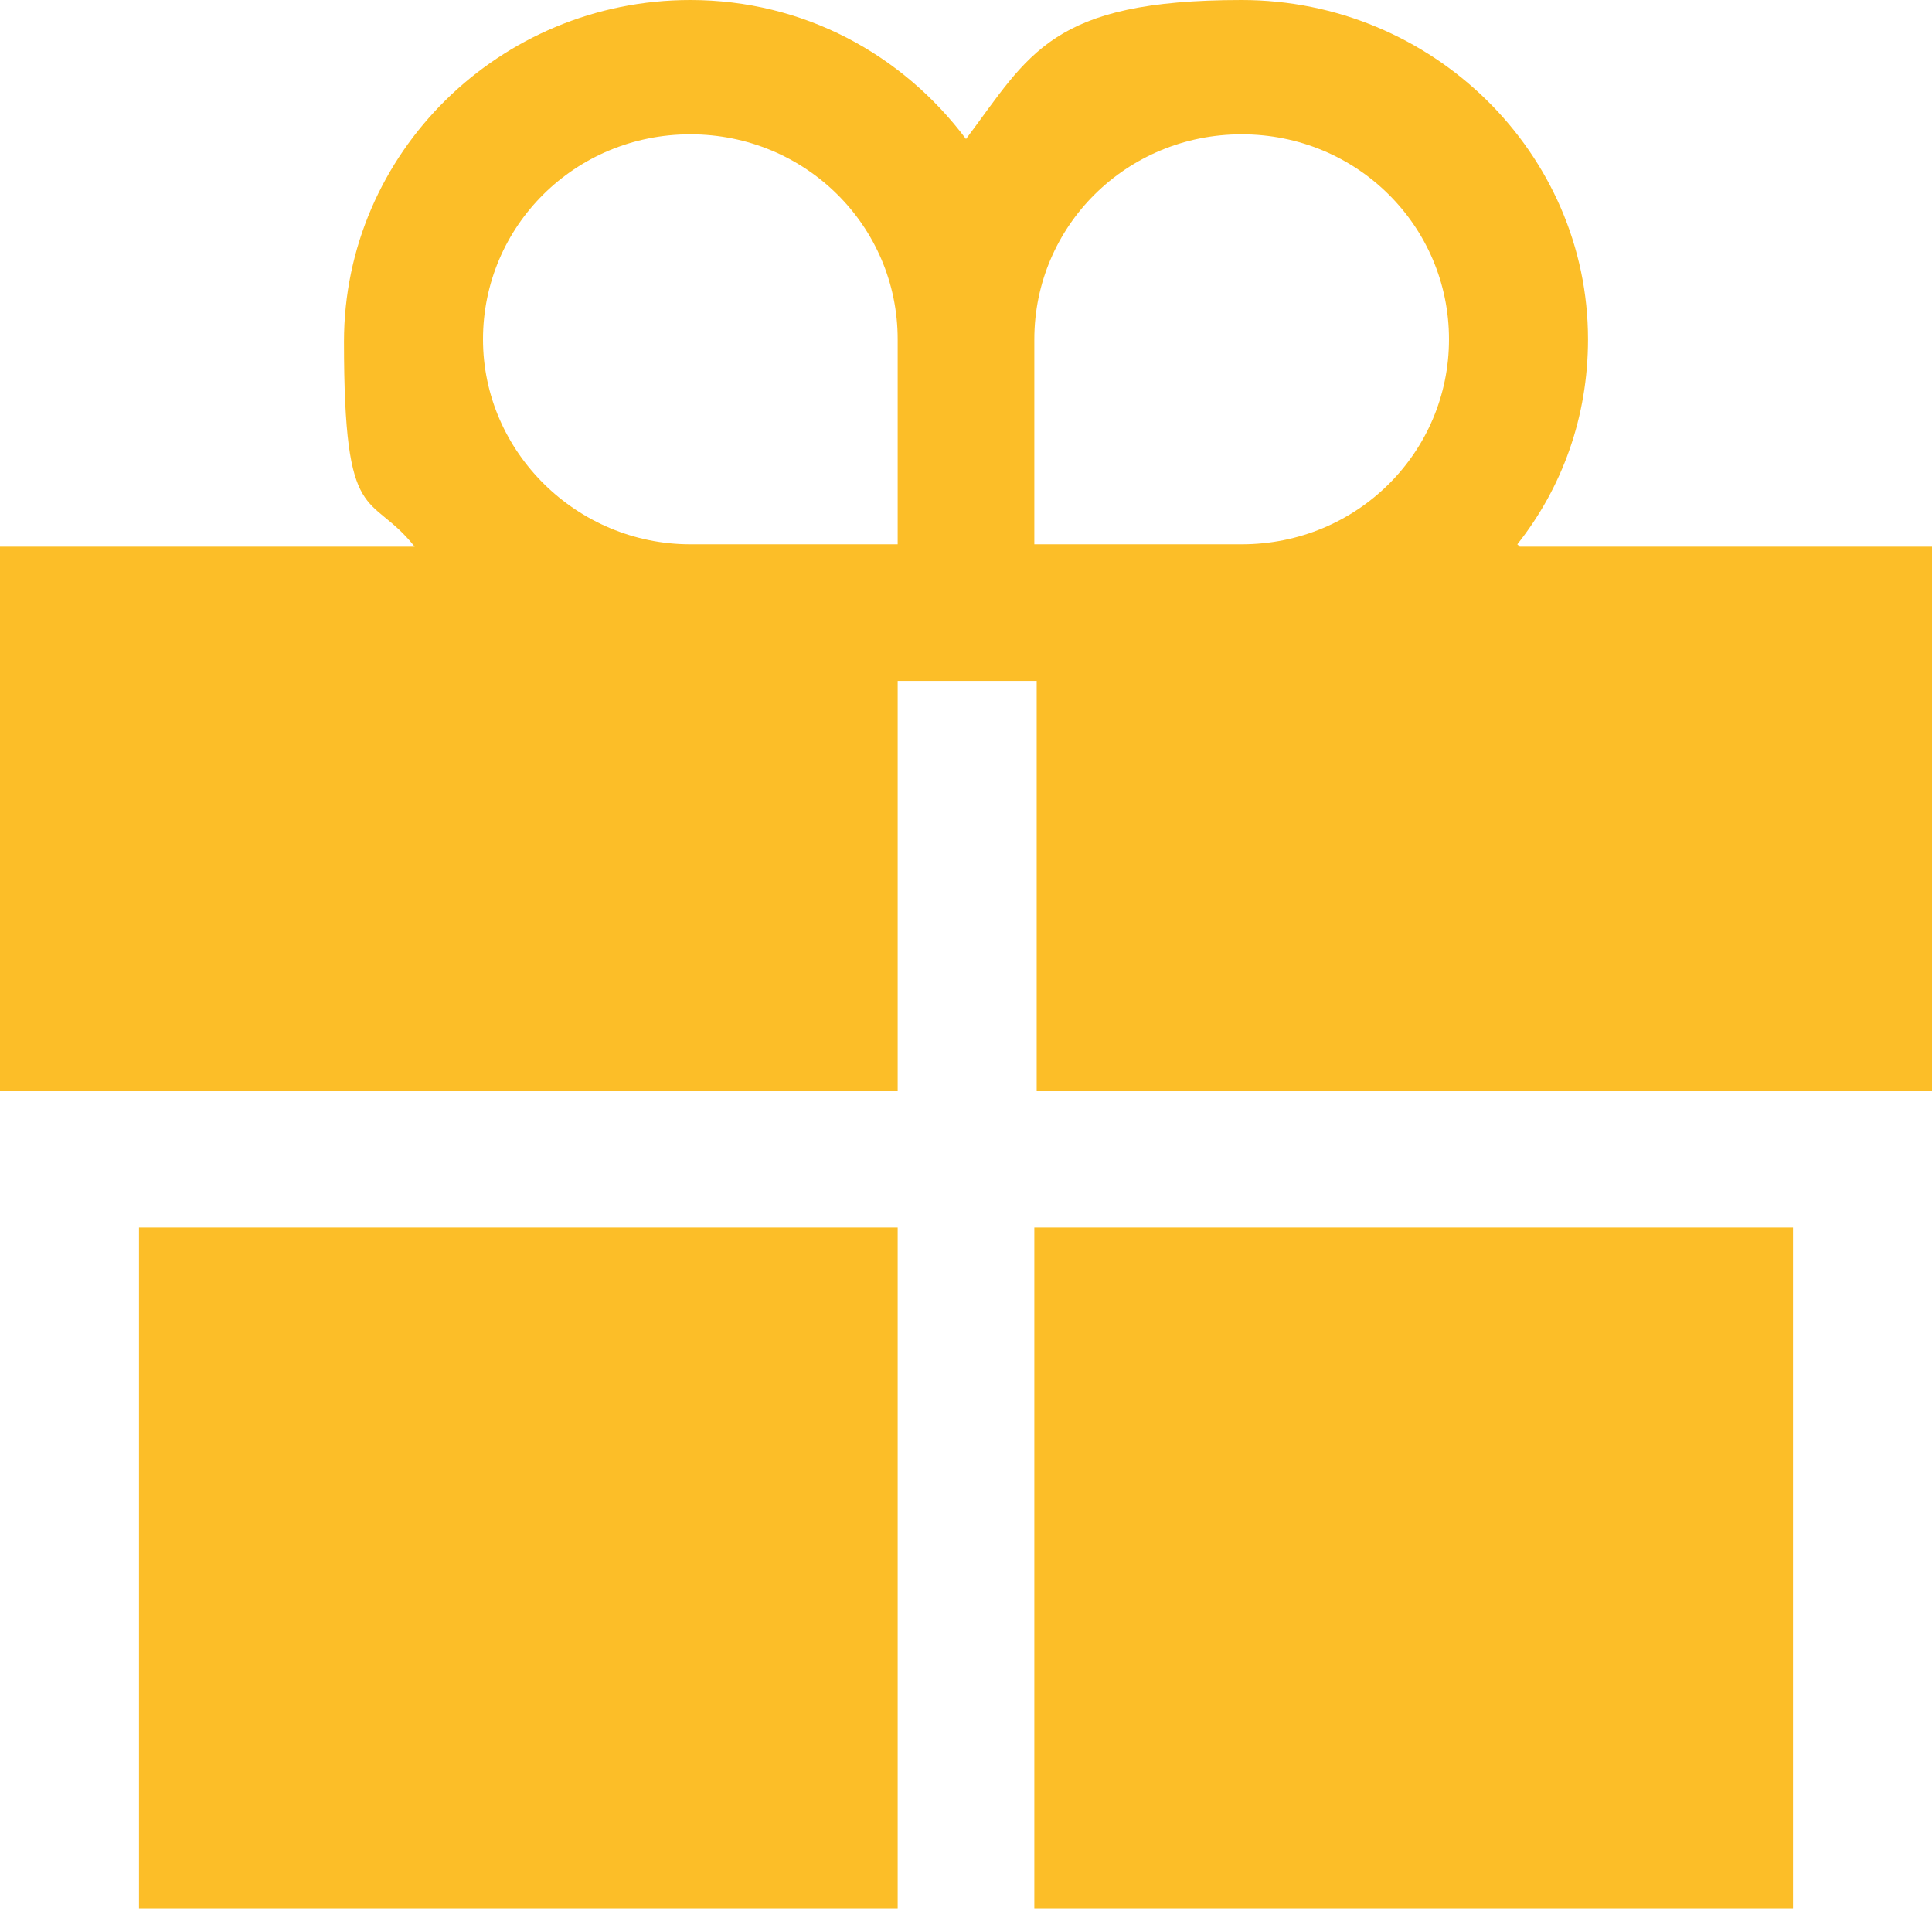
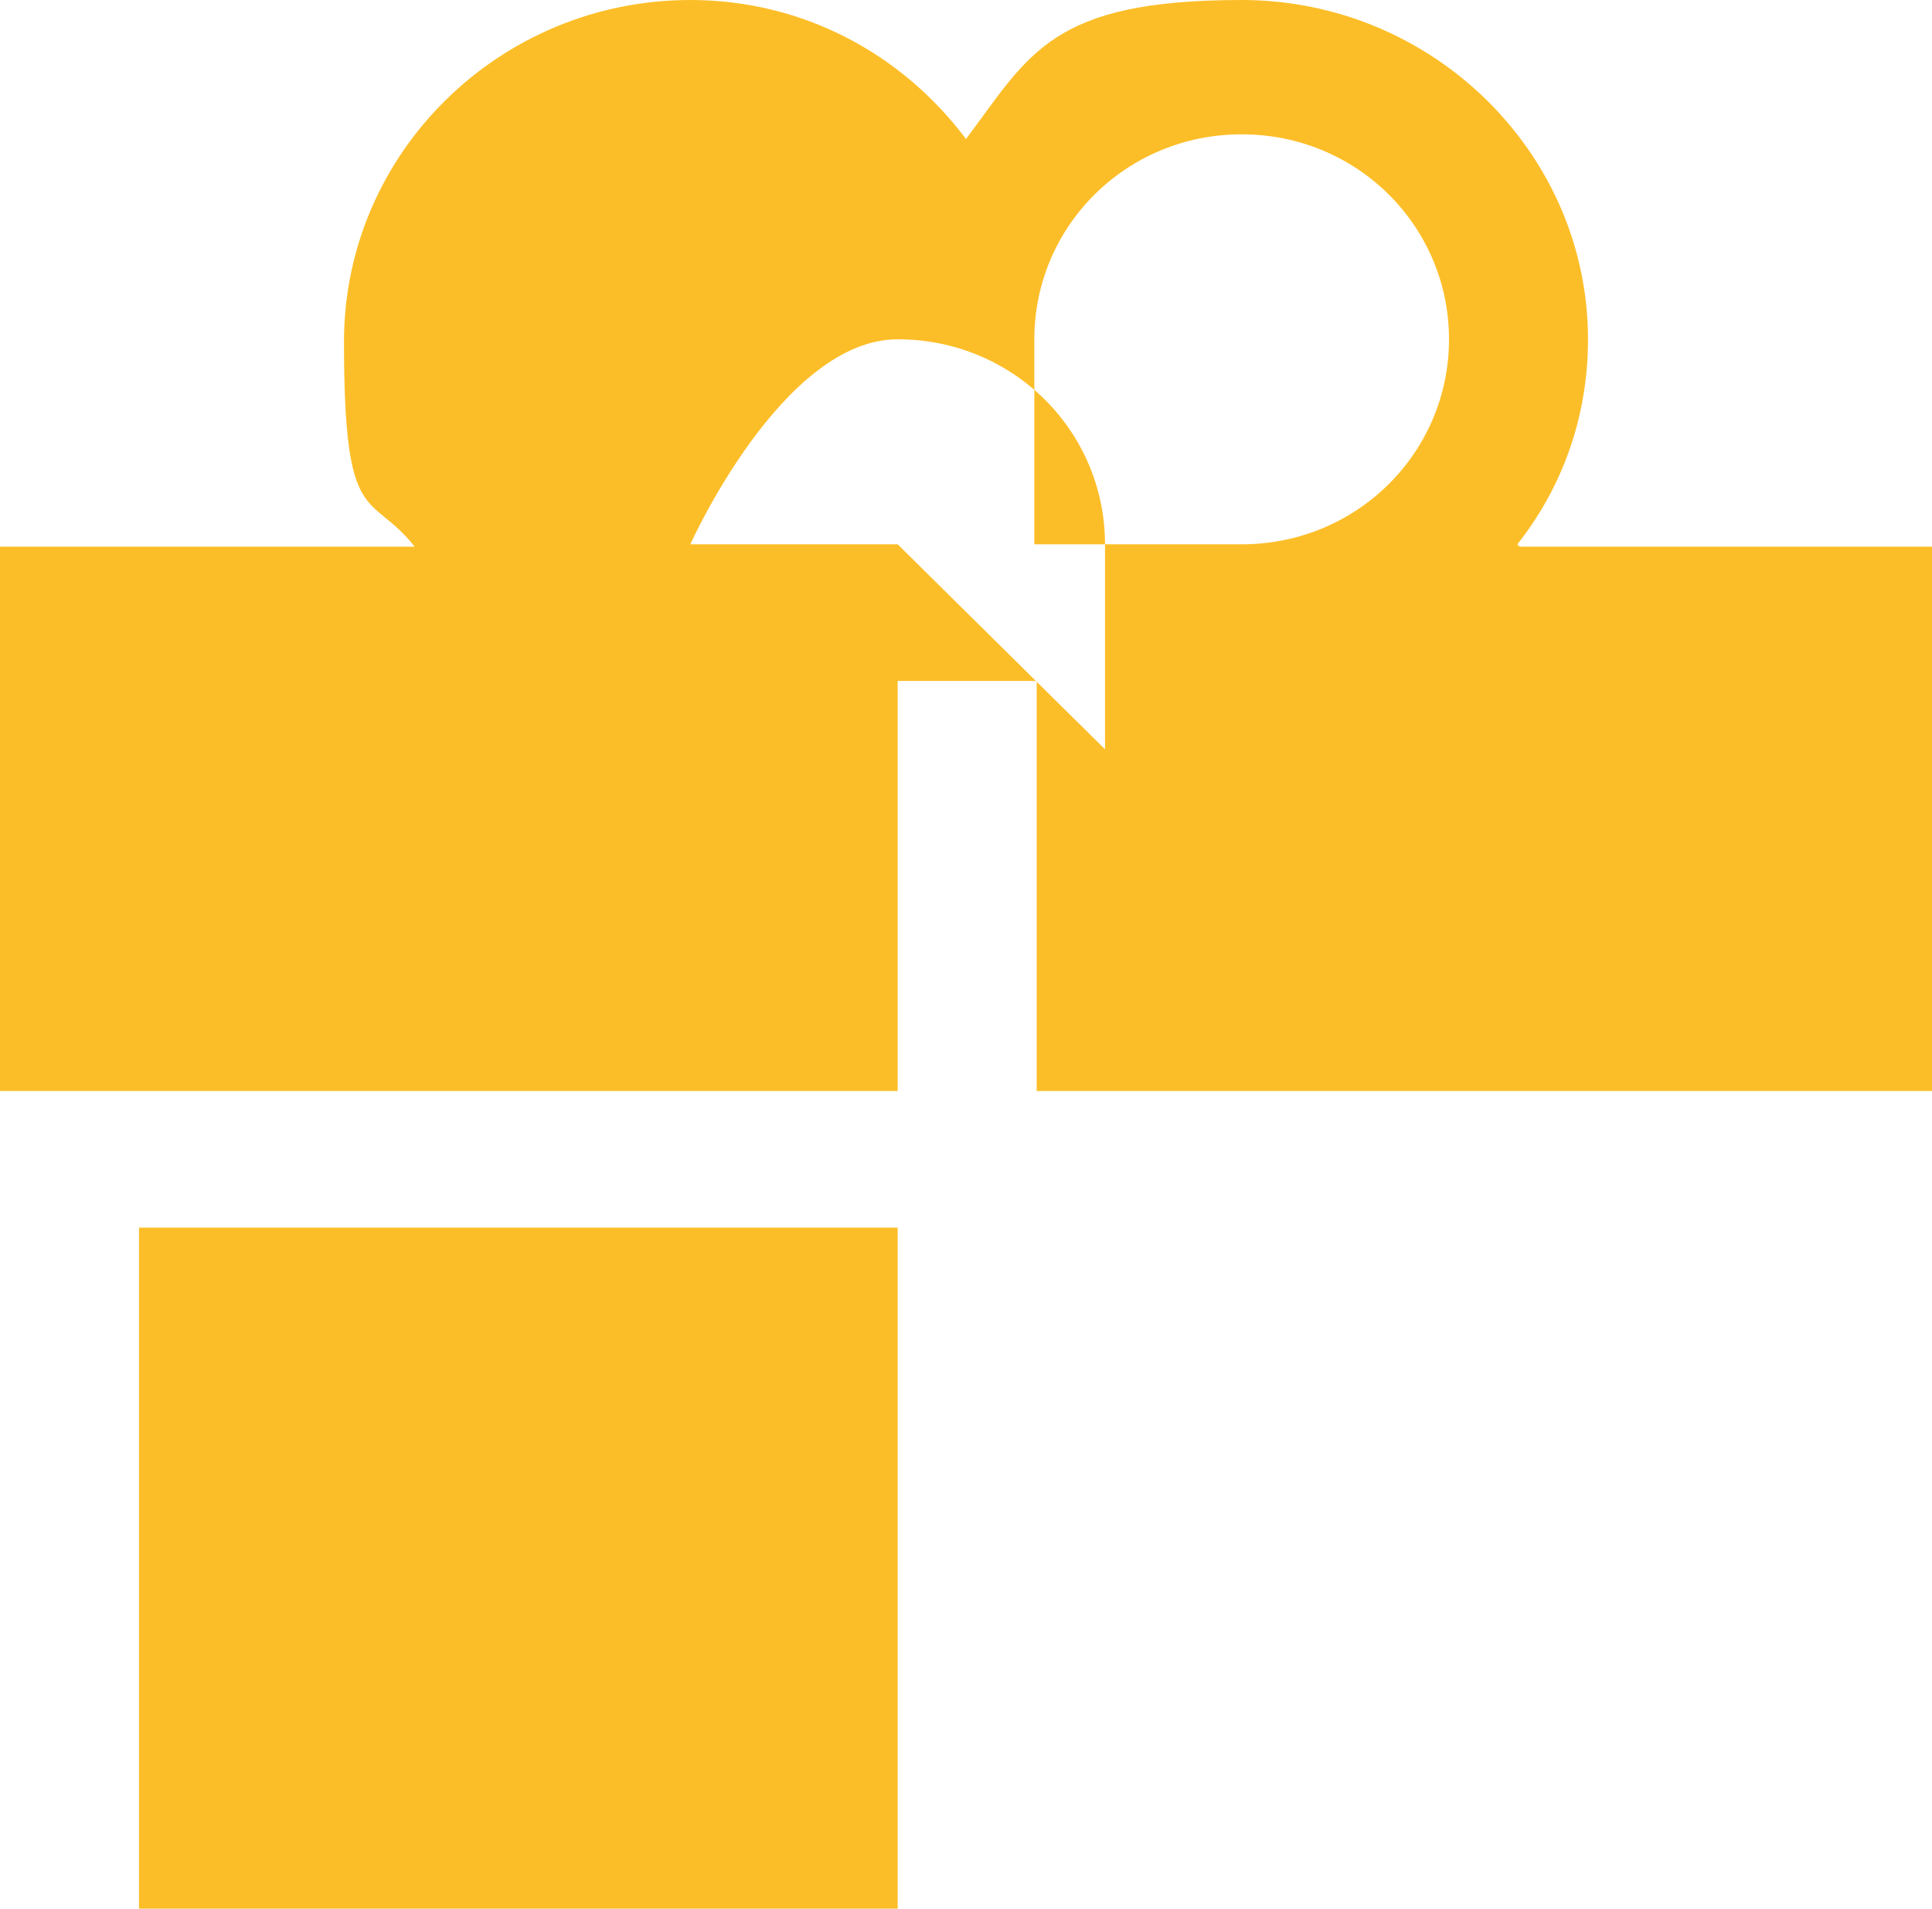
<svg xmlns="http://www.w3.org/2000/svg" id="Calque_1" version="1.1" viewBox="0 0 82 81">
  <defs>
    <style> .st0 { fill: #fcbe28; } </style>
  </defs>
  <rect class="st0" x="5.9" y="52.1" width="32.2" height="28.9" />
-   <rect class="st0" x="43.9" y="52.1" width="32.2" height="28.9" />
-   <path class="st0" d="M52.7,23.1h-8.8v-8.7c0-4.8,3.9-8.7,8.8-8.7s8.8,3.9,8.8,8.7-3.9,8.7-8.8,8.7M38.1,23.1h-8.8c-4.8,0-8.8-3.9-8.8-8.7s3.9-8.7,8.8-8.7,8.8,3.9,8.8,8.7v8.7ZM64.4,23.1c1.9-2.4,3-5.4,3-8.7C67.4,6.5,60.8,0,52.7,0s-9,2.3-11.7,5.9C38.3,2.3,34.1,0,29.3,0,21.2,0,14.6,6.5,14.6,14.5s1.1,6.3,3,8.7H0v23.1h38.1v-17.4h5.9v17.4h38.1v-23.1h-17.6Z" />
+   <path class="st0" d="M52.7,23.1h-8.8v-8.7c0-4.8,3.9-8.7,8.8-8.7s8.8,3.9,8.8,8.7-3.9,8.7-8.8,8.7M38.1,23.1h-8.8s3.9-8.7,8.8-8.7,8.8,3.9,8.8,8.7v8.7ZM64.4,23.1c1.9-2.4,3-5.4,3-8.7C67.4,6.5,60.8,0,52.7,0s-9,2.3-11.7,5.9C38.3,2.3,34.1,0,29.3,0,21.2,0,14.6,6.5,14.6,14.5s1.1,6.3,3,8.7H0v23.1h38.1v-17.4h5.9v17.4h38.1v-23.1h-17.6Z" />
</svg>